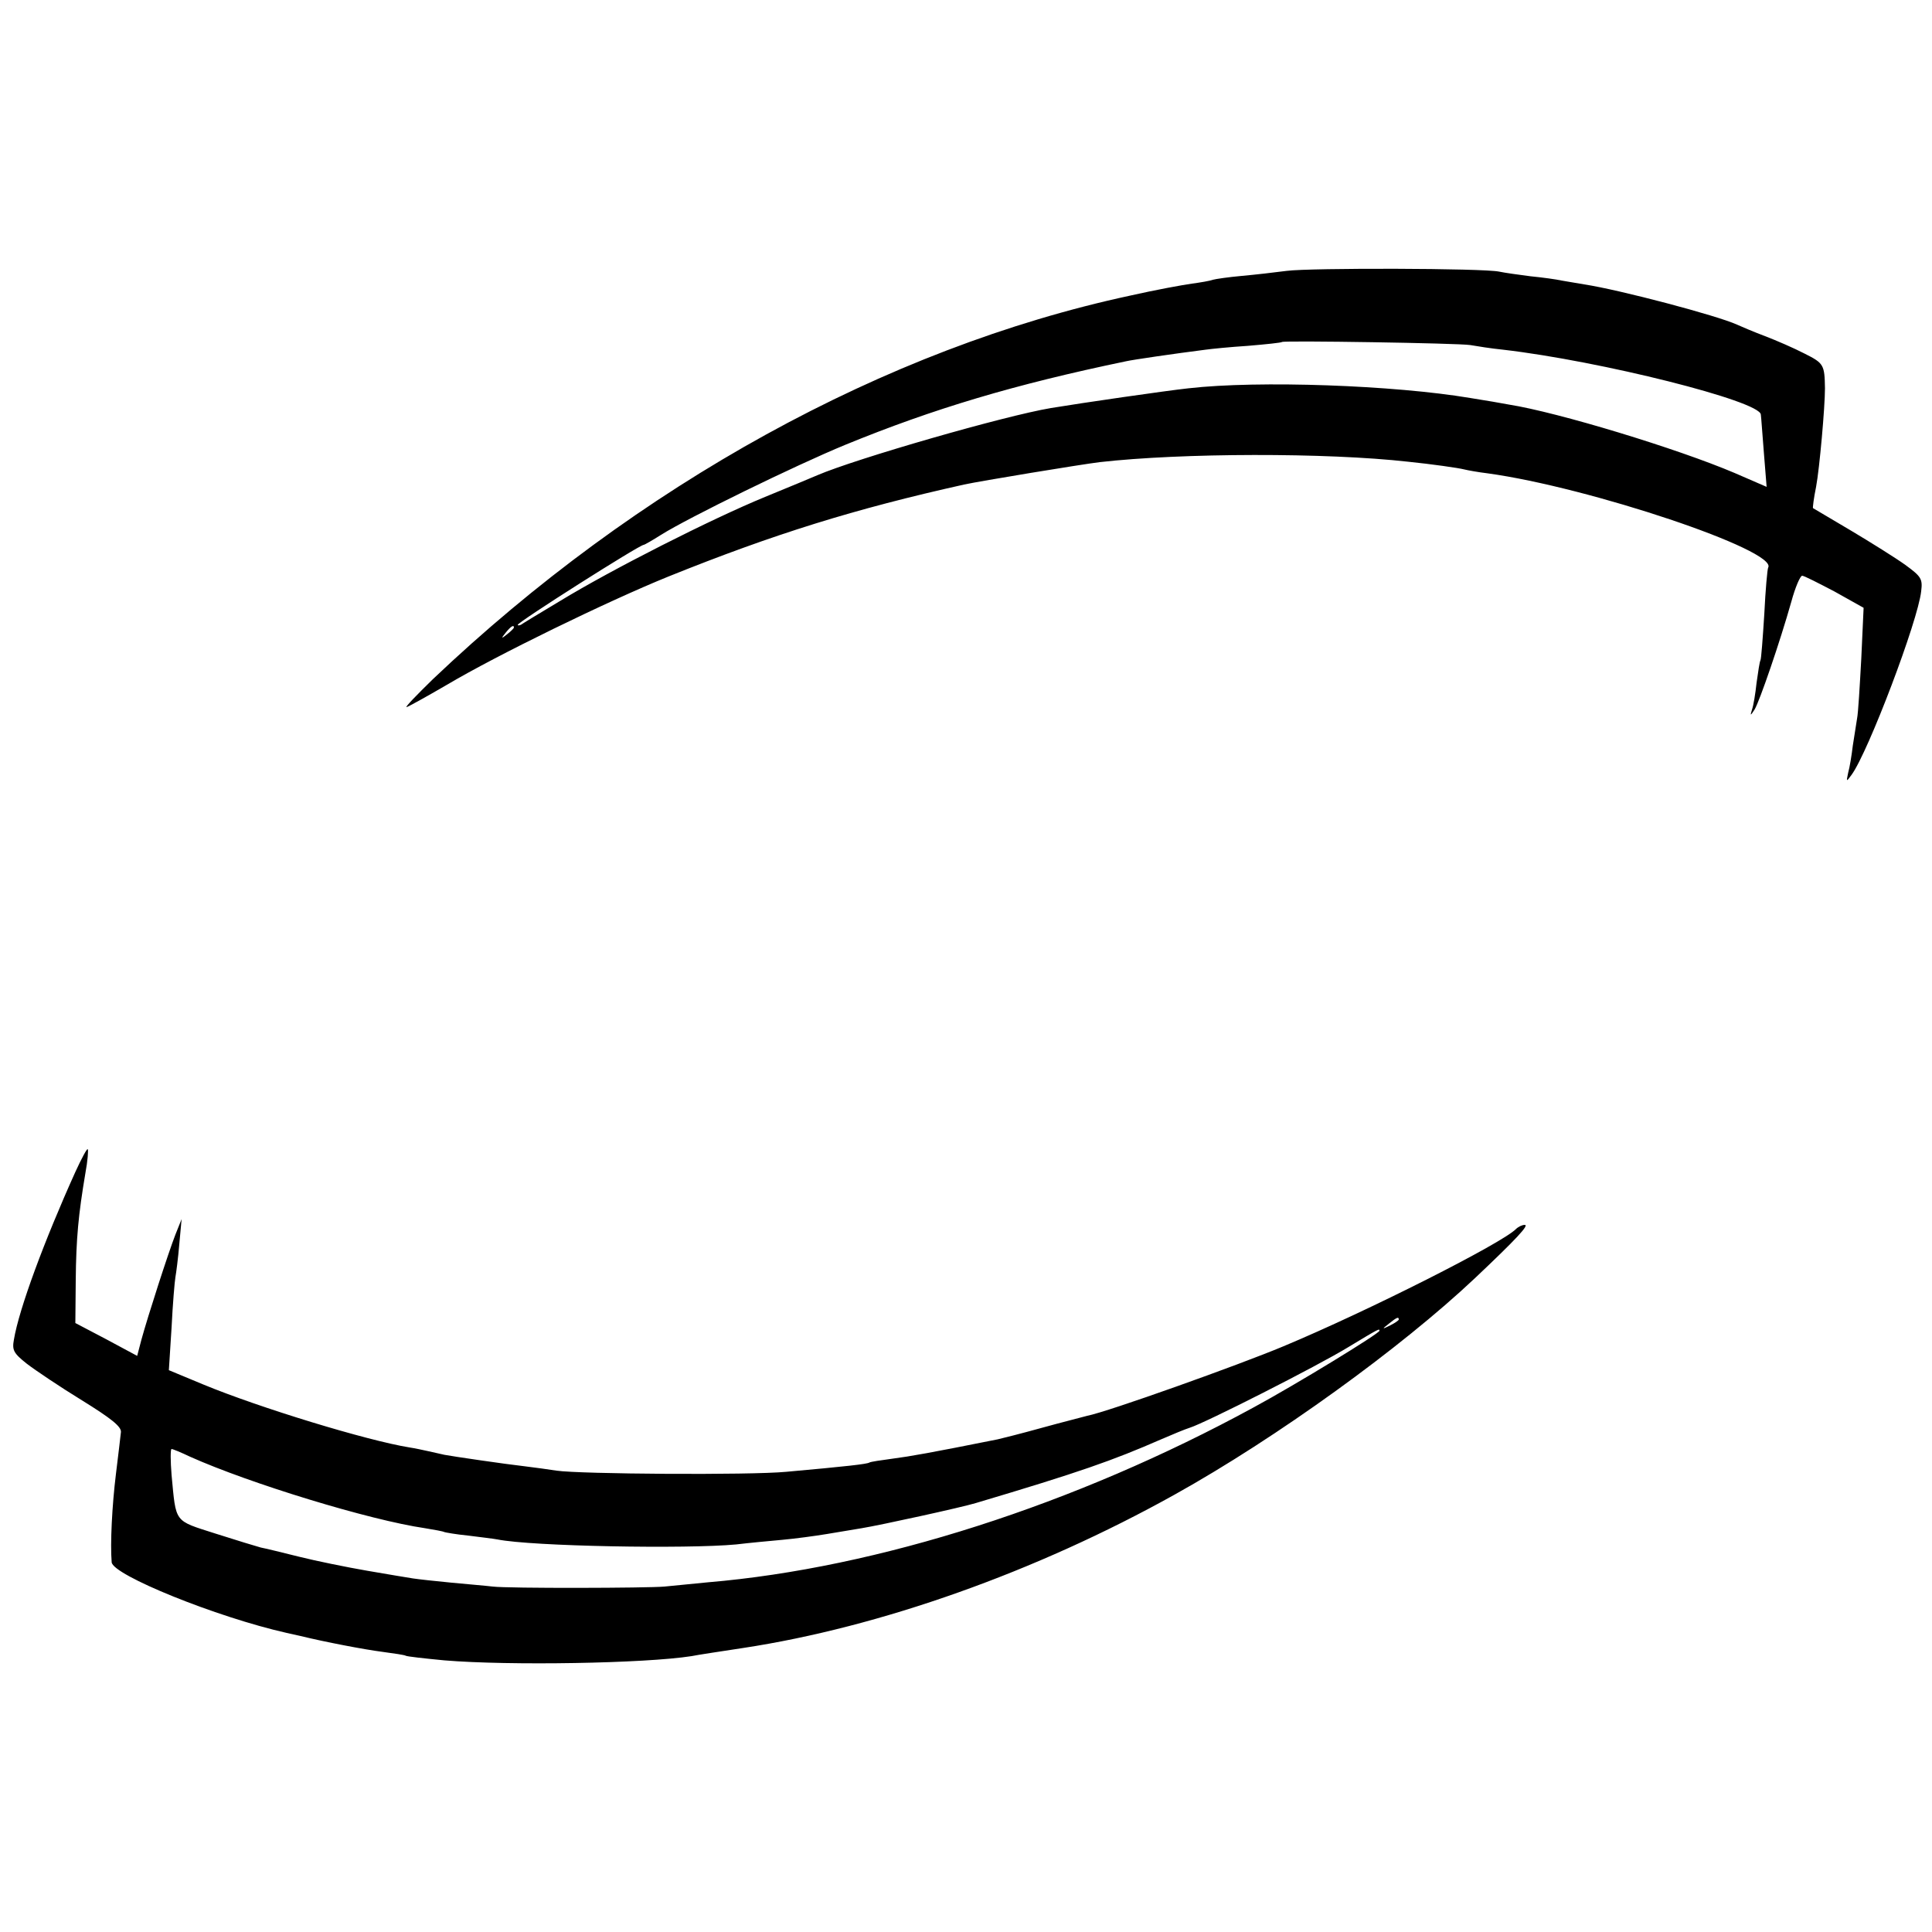
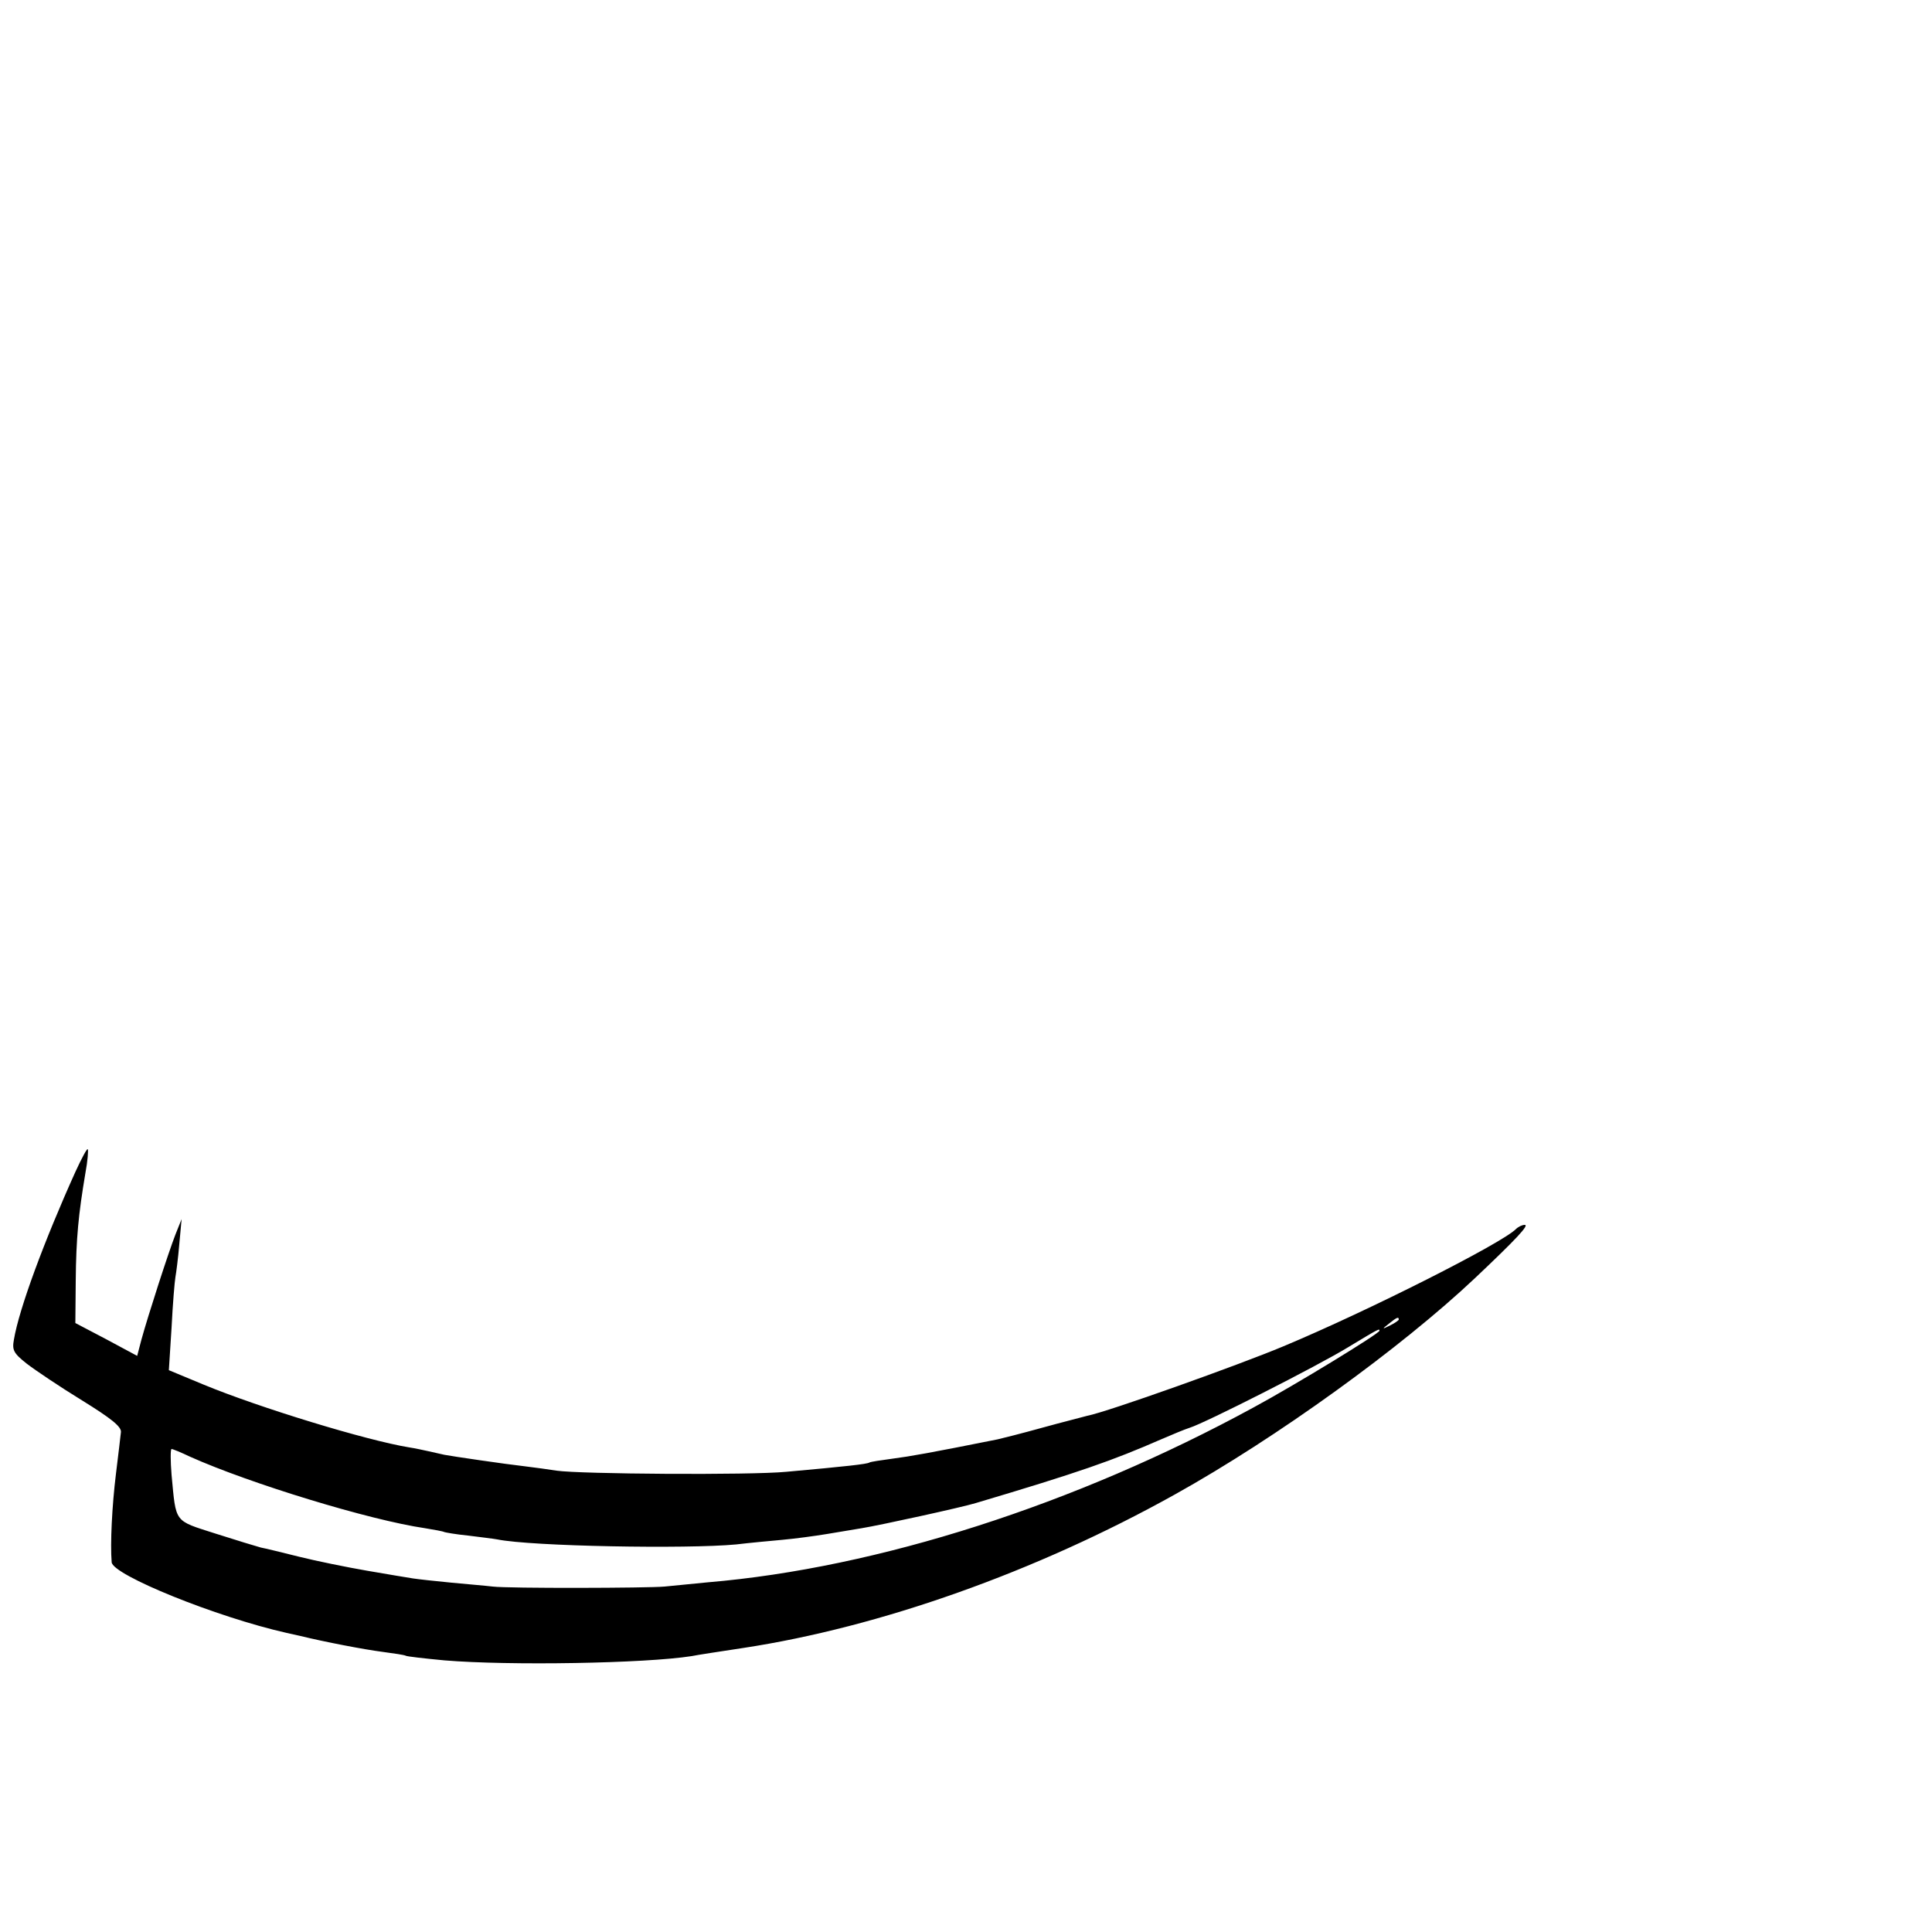
<svg xmlns="http://www.w3.org/2000/svg" version="1.0" width="500pt" height="500pt" viewBox="0 0 500 500" preserveAspectRatio="xMidYMid meet">
  <g transform="translate(0,500) scale(0.1,-0.1)" fill="#000000" stroke="none">
-     <path d="M3330 4299 c-30 -4 -83 -10 -116 -13 -34 -3 -68 -8 -75 -10 -8 -3 -32 -7 -54 -10 -22 -3 -94 -16 -160 -31 -633 -136 -1277 -491 -1805 -993 -41 -40 -72 -72 -68 -72 3 0 50 26 105 58 128 76 415 216 573 280 273 110 482 175 765 238 41 9 302 52 351 58 212 24 586 25 799 1 59 -6 130 -16 145 -20 8 -2 35 -7 60 -10 263 -36 752 -200 726 -244 -2 -3 -7 -57 -10 -120 -4 -63 -8 -117 -10 -120 -2 -3 -6 -29 -10 -58 -3 -28 -8 -59 -12 -70 -5 -16 -4 -16 7 1 13 22 65 173 95 279 10 37 23 67 28 67 5 0 42 -19 84 -41 l75 -42 -6 -131 c-4 -72 -8 -142 -11 -156 -2 -14 -7 -45 -11 -70 -3 -25 -8 -56 -12 -70 -5 -24 -5 -24 9 -5 43 59 172 399 180 475 4 32 0 38 -41 68 -25 18 -89 58 -141 89 -52 31 -96 57 -98 58 -1 1 2 26 8 55 9 48 23 207 23 255 -1 61 -3 65 -53 90 -27 14 -73 34 -102 45 -29 11 -62 25 -73 30 -50 23 -303 90 -395 104 -19 3 -46 8 -59 10 -13 3 -49 8 -80 11 -31 4 -67 9 -81 12 -40 9 -489 10 -550 2z m475 -192 c17 -3 55 -9 85 -12 251 -29 666 -133 667 -168 1 -6 4 -51 8 -100 l7 -87 -83 36 c-148 63 -457 157 -584 177 -16 3 -61 11 -100 17 -196 33 -547 46 -730 25 -56 -6 -277 -38 -355 -51 -120 -20 -505 -131 -605 -174 -11 -5 -72 -30 -135 -56 -139 -57 -399 -189 -530 -269 -52 -31 -98 -59 -102 -62 -5 -2 -8 -2 -8 0 0 7 315 207 326 207 2 0 23 12 45 26 70 44 348 180 477 233 227 93 437 156 726 216 17 4 127 20 206 30 14 2 63 7 110 10 47 4 86 8 88 10 5 4 456 -3 487 -8z m-2475 -731 c0 -2 -8 -10 -17 -17 -16 -13 -17 -12 -4 4 13 16 21 21 21 13z" />
    <path d="M195 1967 c-80 -177 -146 -355 -159 -434 -5 -27 -1 -35 33 -62 22 -17 86 -60 143 -95 76 -47 102 -68 101 -82 -1 -11 -7 -59 -13 -109 -10 -81 -15 -180 -11 -228 2 -33 271 -142 453 -183 10 -2 26 -6 36 -8 61 -15 165 -35 212 -41 30 -4 57 -8 60 -10 3 -2 48 -7 100 -12 168 -14 519 -8 640 11 14 3 74 12 133 21 355 54 758 197 1117 397 264 147 585 379 777 560 109 103 141 138 129 138 -7 0 -17 -5 -23 -11 -37 -37 -381 -211 -601 -303 -117 -49 -456 -170 -508 -180 -10 -3 -63 -16 -117 -31 -54 -15 -106 -28 -115 -30 -175 -35 -226 -44 -272 -50 -30 -4 -57 -8 -60 -10 -6 -4 -59 -10 -215 -24 -94 -9 -534 -6 -595 3 -19 3 -55 8 -80 11 -53 6 -189 26 -210 30 -8 2 -26 6 -40 9 -14 3 -36 8 -50 10 -111 18 -389 103 -534 163 l-89 37 7 110 c3 61 8 120 10 131 2 11 7 49 10 85 l6 65 -16 -40 c-18 -46 -71 -210 -88 -272 l-11 -42 -80 43 -80 42 1 110 c1 110 7 171 25 278 6 32 8 60 6 62 -2 2 -16 -24 -32 -59z m3425 -382 c0 -2 -10 -9 -22 -15 -22 -11 -22 -10 -4 4 21 17 26 19 26 11z m-50 -29 c0 -7 -216 -139 -325 -198 -462 -252 -974 -416 -1413 -453 -42 -4 -93 -9 -112 -11 -43 -4 -404 -5 -445 0 -16 2 -64 6 -106 10 -42 4 -87 9 -100 11 -13 2 -67 11 -119 20 -52 9 -131 25 -175 36 -44 11 -89 22 -100 24 -11 3 -64 19 -117 36 -109 35 -102 26 -114 152 -3 37 -3 67 0 67 3 0 25 -9 48 -20 154 -69 464 -164 608 -185 24 -4 47 -8 50 -10 3 -1 30 -6 61 -9 31 -4 66 -8 76 -10 89 -18 490 -25 618 -13 33 4 87 9 120 12 33 3 85 10 115 15 30 5 71 12 90 15 49 8 259 54 295 65 269 80 354 110 480 165 28 12 61 26 74 30 39 12 331 160 411 209 81 49 80 48 80 42z" />
  </g>
</svg>